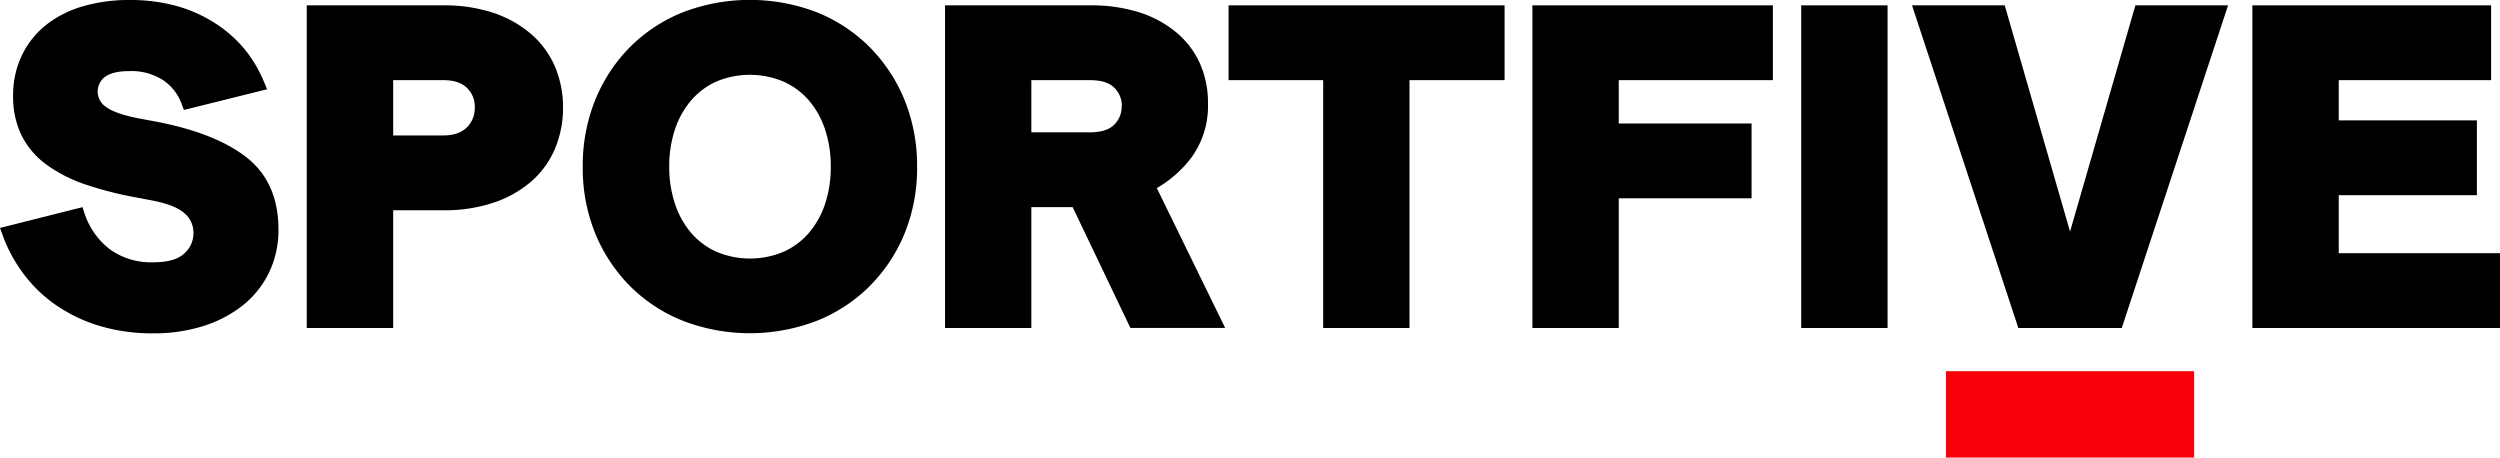
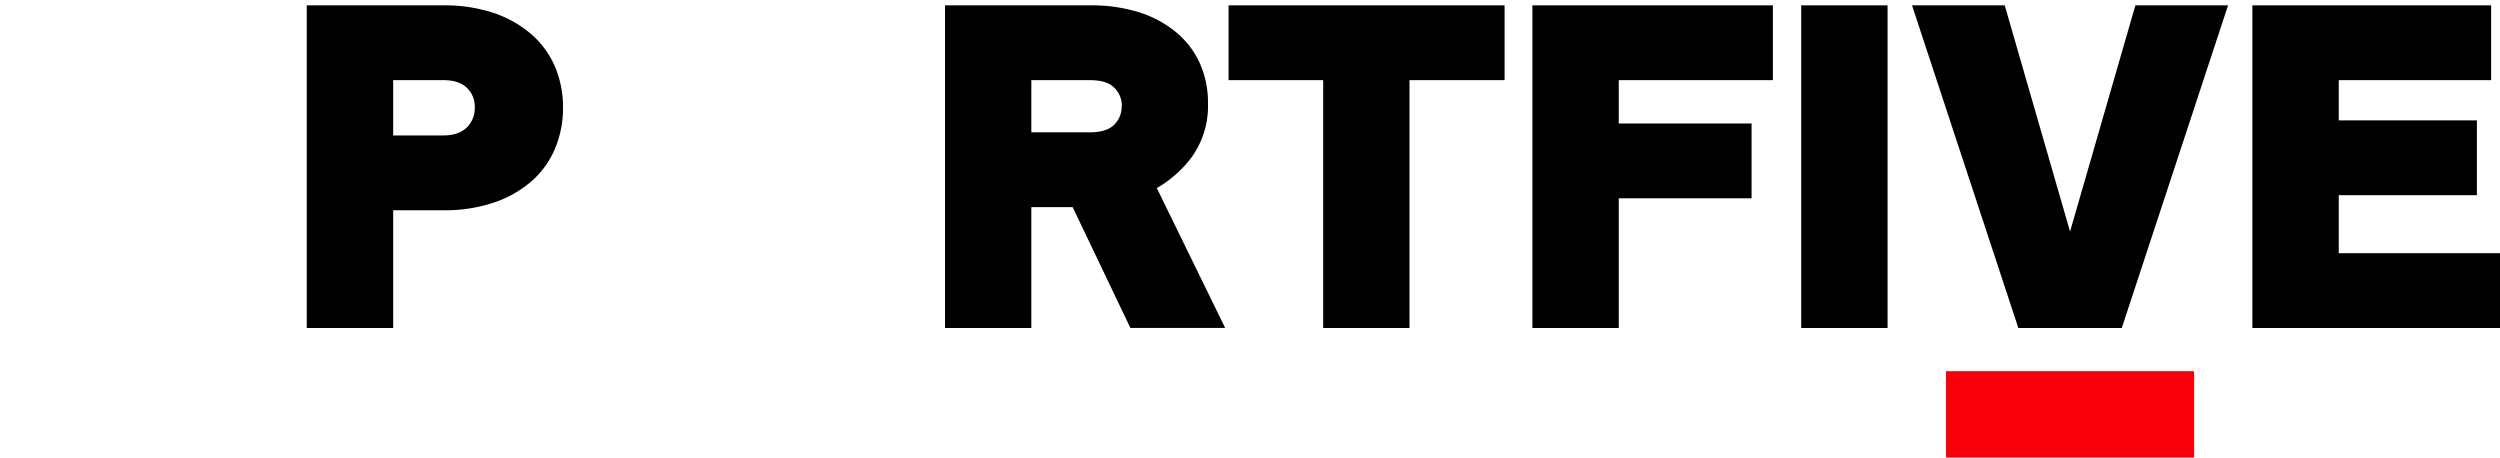
<svg xmlns="http://www.w3.org/2000/svg" version="1.1" viewBox="0 0 627.58 114.86">
  <title>Sportfive logo (2021)</title>
  <desc>German sport management company</desc>
  <rect x="488.5" y="93.18" width="62.29" height="21.68" fill="#f80009" />
-   <path d="M61.56,39.25c-5.27-4-12.9-6.94-22.66-8.77l-3.58-.67c-4.15-.77-7.1-1.76-8.75-3a4.61,4.61,0,0,1-.32-7.43c1.28-1,3.35-1.53,6.16-1.53A14.66,14.66,0,0,1,41,20.16,12.25,12.25,0,0,1,45.56,26l.61,1.6,20.88-5.19-.86-2.06a32.62,32.62,0,0,0-4.74-7.94A31.93,31.93,0,0,0,54.27,6,35.36,35.36,0,0,0,44.6,1.58,43.81,43.81,0,0,0,32.41,0,41.13,41.13,0,0,0,21,1.53a27.08,27.08,0,0,0-9.29,4.62,21.79,21.79,0,0,0-6.17,7.64A23.15,23.15,0,0,0,3.29,24a22.27,22.27,0,0,0,2.09,9.93,20.33,20.33,0,0,0,6.2,7.33,36.13,36.13,0,0,0,9.72,5,90.62,90.62,0,0,0,12.88,3.31l3.57.67c4.09.75,7,1.87,8.6,3.33a6.32,6.32,0,0,1,2.21,4.93,6.73,6.73,0,0,1-2.3,5.13c-1.55,1.47-4.15,2.21-7.71,2.21a17.62,17.62,0,0,1-11-3.28,18.7,18.7,0,0,1-6.27-8.82L20.71,52,0,57.22l.73,2A37,37,0,0,0,6,68.86a34.89,34.89,0,0,0,8.14,7.79,39.36,39.36,0,0,0,10.84,5.16,46.41,46.41,0,0,0,13.61,1.87A41.17,41.17,0,0,0,51,81.86a30.85,30.85,0,0,0,9.92-5.18,23.67,23.67,0,0,0,6.6-8.24A24.47,24.47,0,0,0,69.9,57.56C69.9,49.6,67.1,43.44,61.56,39.25Z" />
-   <path d="m218.14 11.65a39.6 39.6 0 0 0-13.3-8.65 47 47 0 0 0-33.2 0 39.6 39.6 0 0 0-13.3 8.62 40.48 40.48 0 0 0-8.84 13.28 43.8 43.8 0 0 0-3.21 16.91 43.49 43.49 0 0 0 3.22 17 40.56 40.56 0 0 0 8.83 13.19 39.37 39.37 0 0 0 13.3 8.61 46.84 46.84 0 0 0 33.2 0 39.43 39.43 0 0 0 13.3-8.61 40.46 40.46 0 0 0 8.86-13.19 43.53 43.53 0 0 0 3.22-17 43.8 43.8 0 0 0-3.22-16.88 40.48 40.48 0 0 0-8.86-13.28zm-38.26 8.8a21.76 21.76 0 0 1 16.72 0 18.23 18.23 0 0 1 6.4 4.69 21.64 21.64 0 0 1 4.09 7.28 29.13 29.13 0 0 1 1.46 9.42 29.4 29.4 0 0 1-1.45 9.42 22 22 0 0 1-4.1 7.28 18.23 18.23 0 0 1-6.36 4.69 21.76 21.76 0 0 1-16.72 0 18.23 18.23 0 0 1-6.36-4.69 21.84 21.84 0 0 1-4.09-7.28 29.13 29.13 0 0 1-1.47-9.42 29 29 0 0 1 1.46-9.42 21.64 21.64 0 0 1 4.09-7.28 18.23 18.23 0 0 1 6.33-4.69z" />
  <path d="M299,39.66a22,22,0,0,0,4.24-13.77,24.19,24.19,0,0,0-2-9.92,21.72,21.72,0,0,0-5.93-7.82A27.64,27.64,0,0,0,286,3.1,40.39,40.39,0,0,0,273.6,1.34H237.23v81H258.9V52h10.37l14.5,30.33h23.79L290.4,47.22A29.19,29.19,0,0,0,299,39.66Zm-17.43-13a6.3,6.3,0,0,1-1.89,4.67c-1.26,1.25-3.32,1.89-6.12,1.89H258.9V20.12h14.7c2.8,0,4.86.63,6.11,1.89A6.26,6.26,0,0,1,281.61,26.67Z" />
  <polygon points="308.41 20.12 332.16 20.12 332.16 82.34 353.83 82.34 353.83 20.12 377.7 20.12 377.7 1.34 308.41 1.34" />
  <polygon points="384.68 82.34 406.36 82.34 406.36 49.78 439.7 49.78 439.7 31 406.36 31 406.36 20.12 445.05 20.12 445.05 1.34 384.68 1.34" />
  <rect x="452.16" y="1.34" width="21.68" height="81" />
  <polygon points="519.65 58.13 503.25 1.34 479.98 1.34 506.67 82.34 532.63 82.34 559.1 1.99 559.32 1.34 536.05 1.34" />
  <polygon points="587.1 63.56 587.1 49 621.78 49 621.78 30.22 587.1 30.22 587.1 20.12 625.35 20.12 625.35 1.34 565.42 1.34 565.42 82.34 627.58 82.34 627.58 63.56" />
  <path d="M133.34,8.56a28.06,28.06,0,0,0-9.51-5.34,39.17,39.17,0,0,0-12.55-1.88H77v81H98.7V52.79h12.58a39.07,39.07,0,0,0,12.55-1.89,28.06,28.06,0,0,0,9.51-5.33,22.46,22.46,0,0,0,6-8.29,26.48,26.48,0,0,0,2-10.27,26.13,26.13,0,0,0-2-10.23A22.58,22.58,0,0,0,133.34,8.56ZM119.18,27a6.72,6.72,0,0,1-2,5c-1.35,1.32-3.29,2-5.91,2H98.7V20.12h12.58c2.6,0,4.59.64,5.92,1.92A6.49,6.49,0,0,1,119.18,27Z" />
</svg>